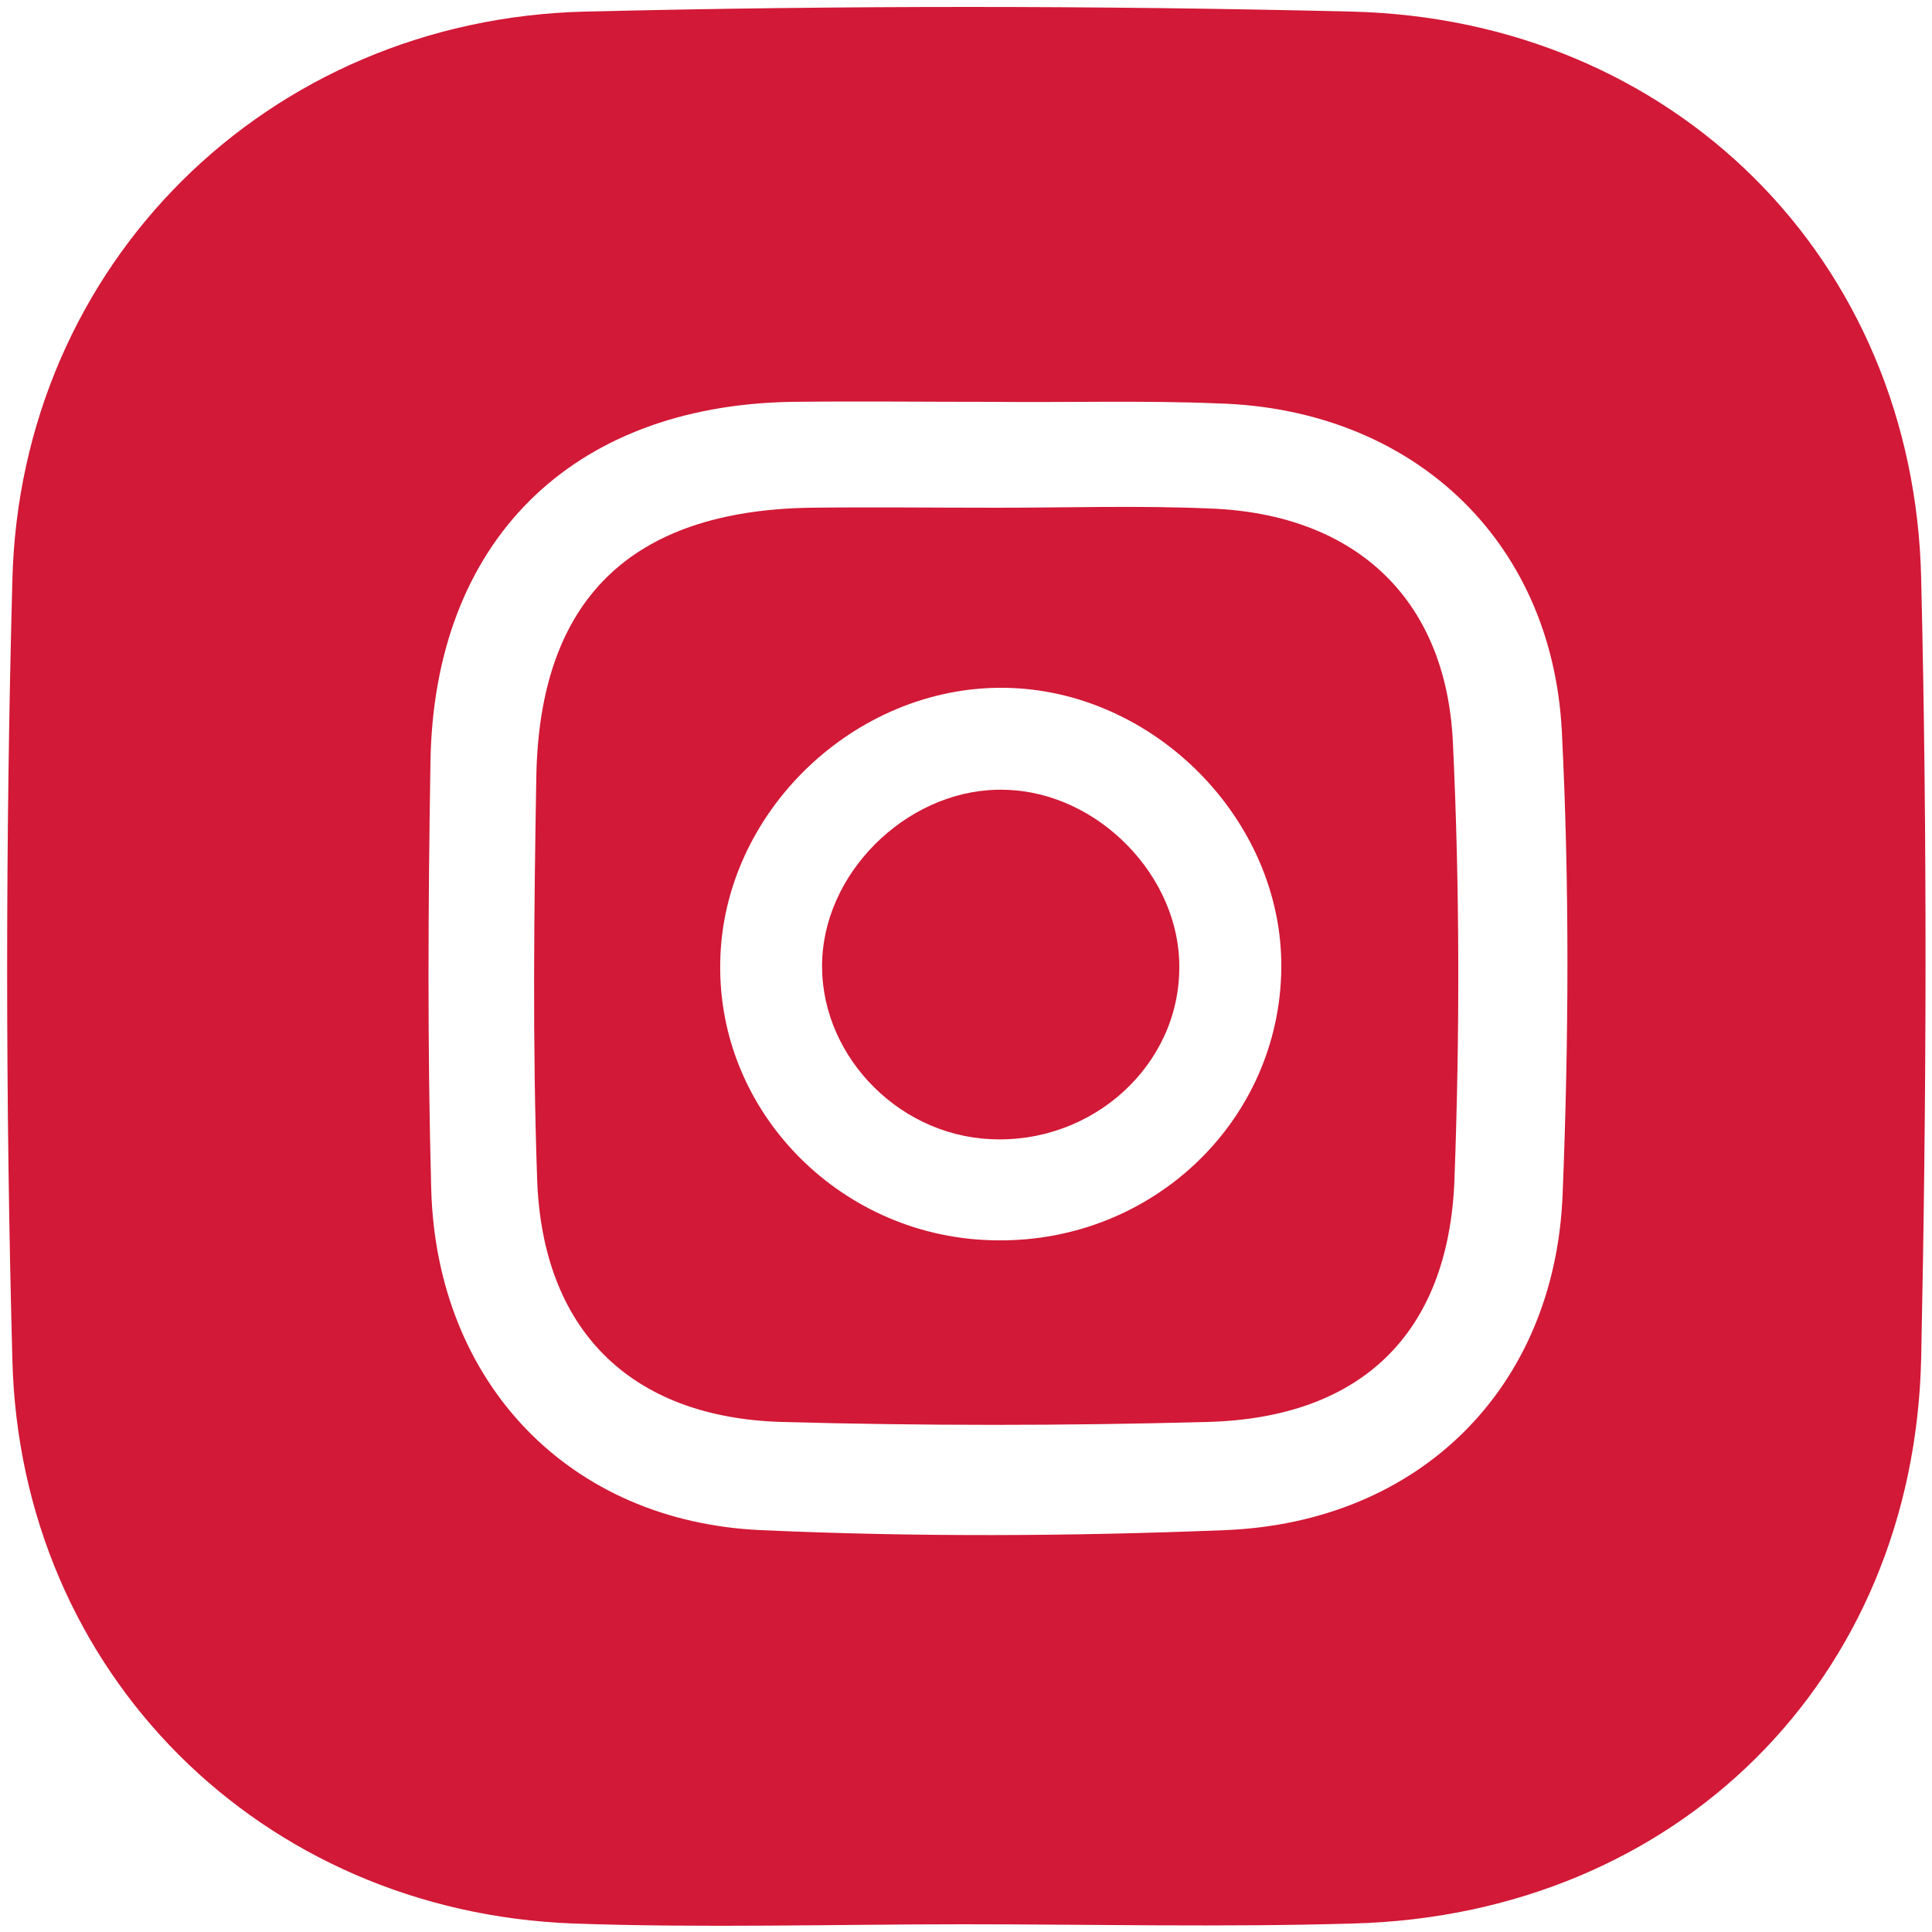
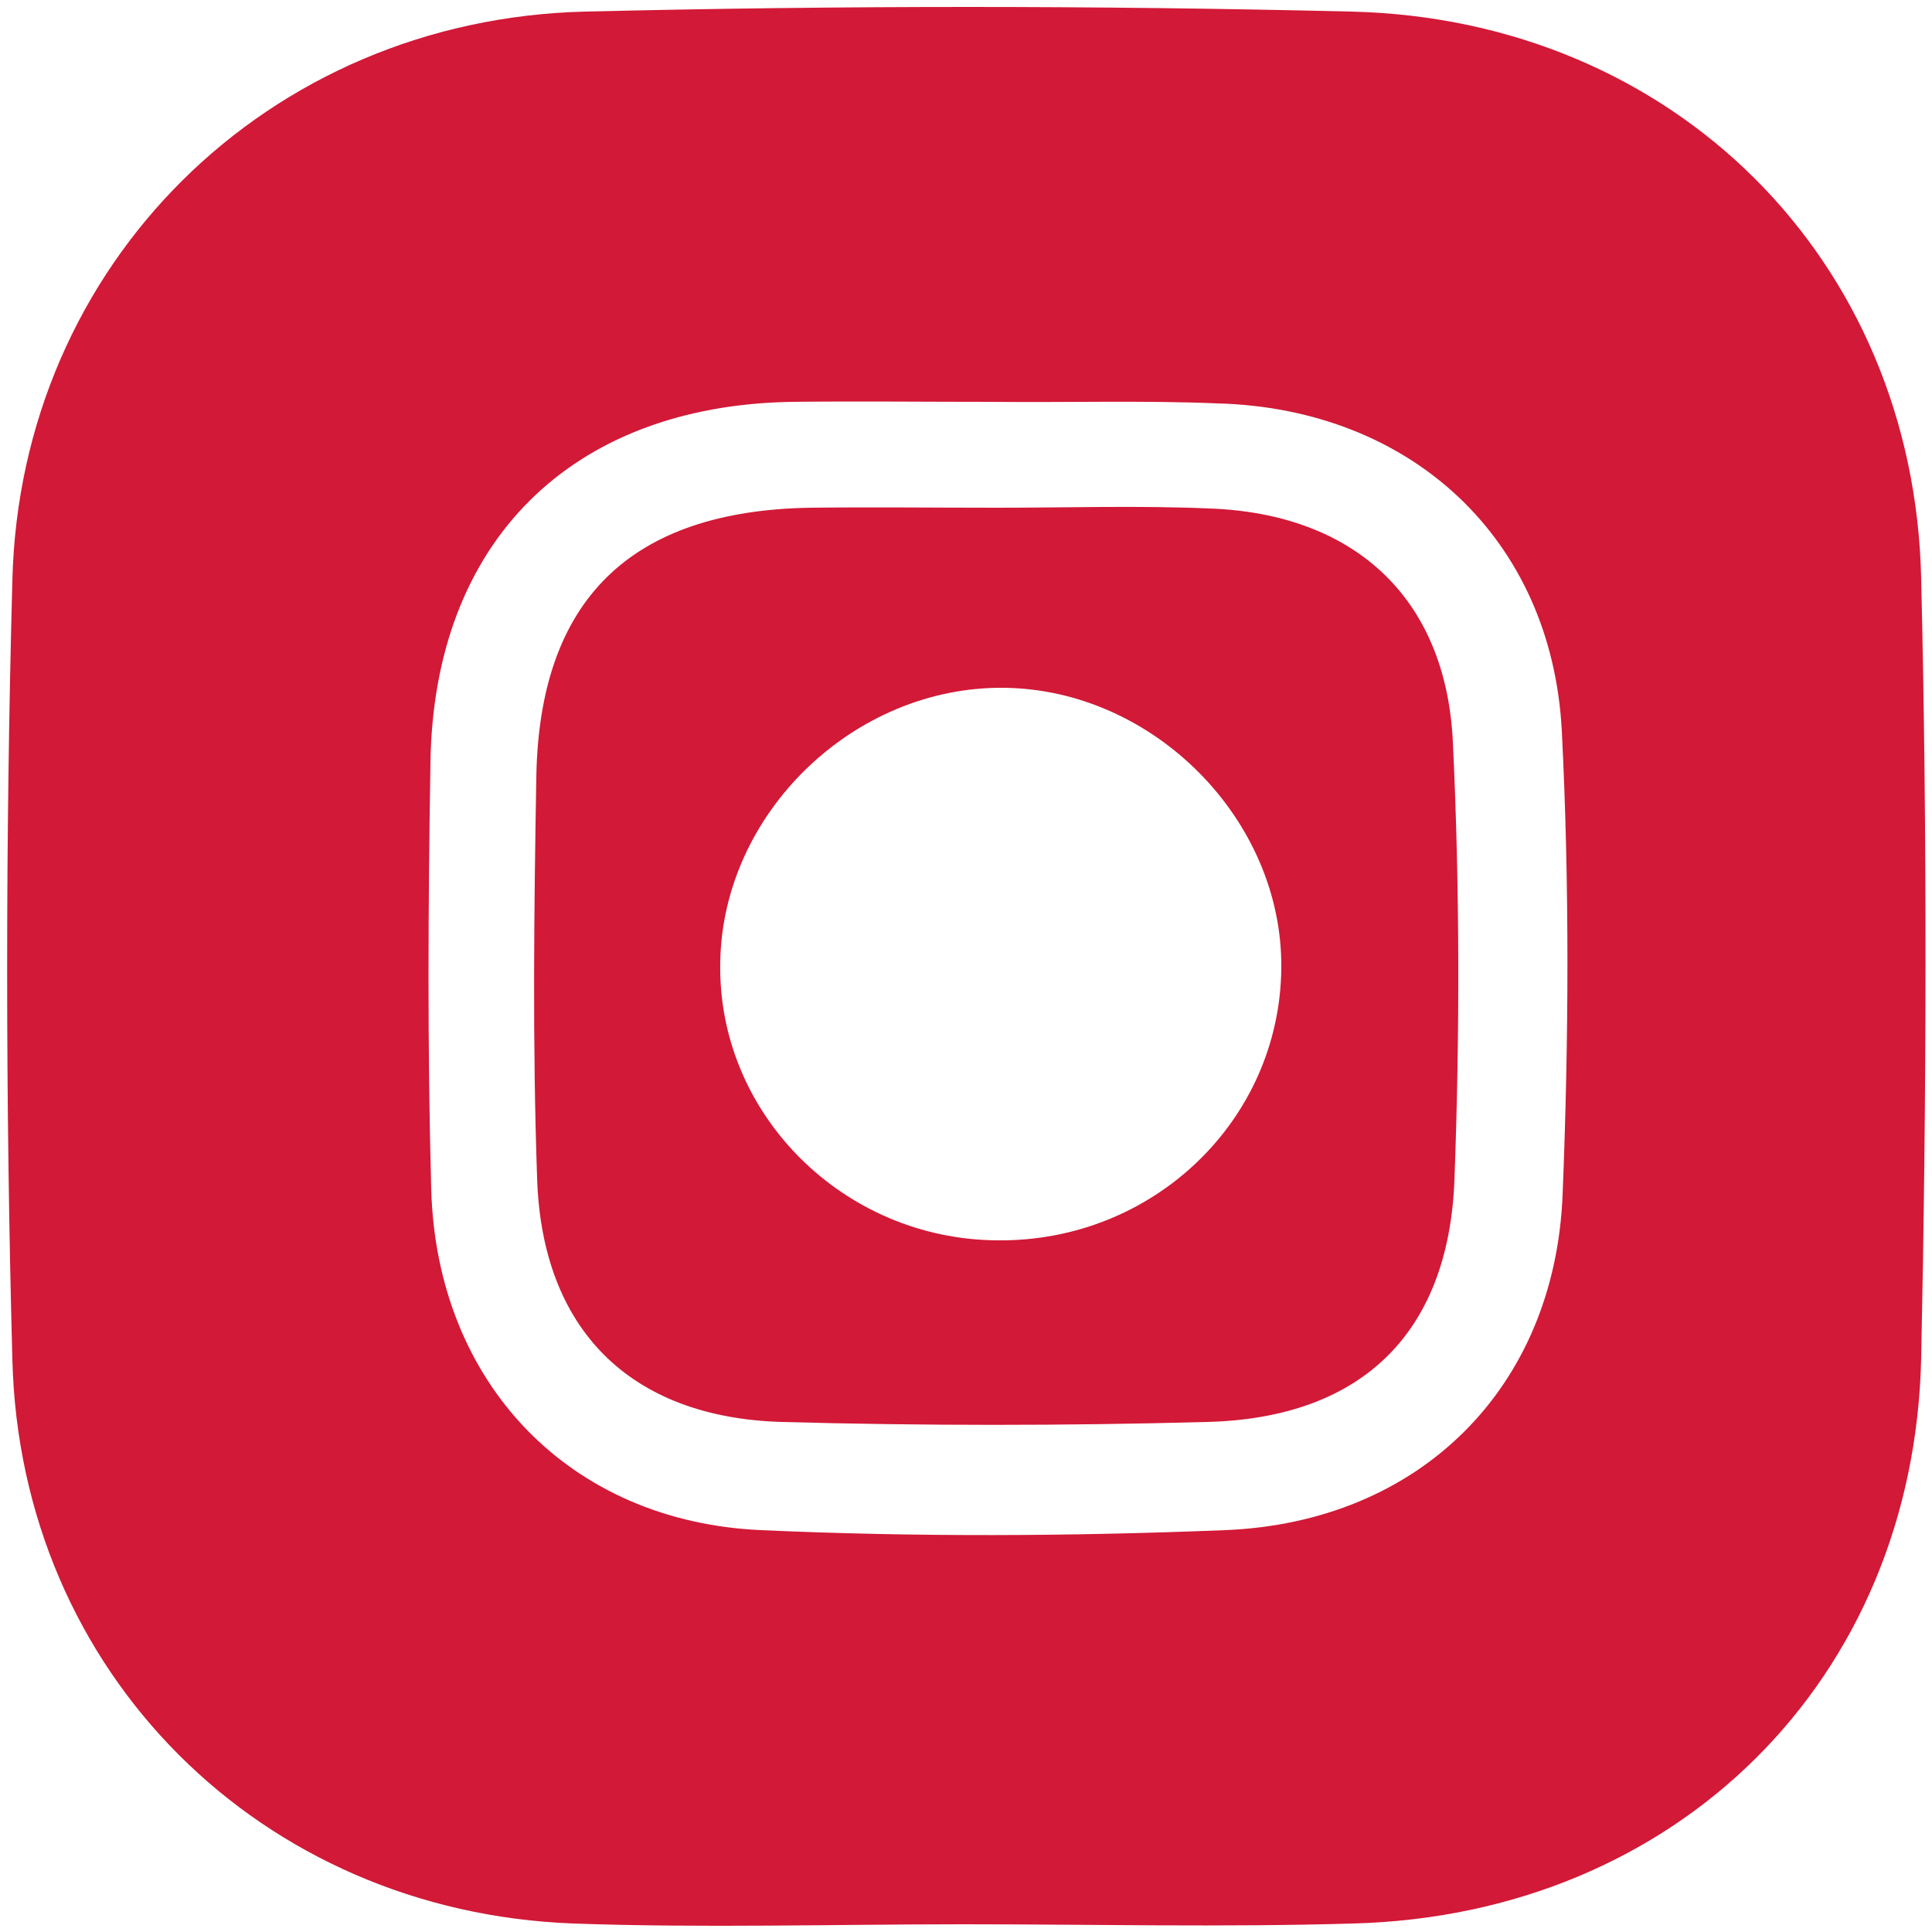
<svg xmlns="http://www.w3.org/2000/svg" version="1.1" id="Layer_1" x="0px" y="0px" viewBox="0 0 25 25" style="enable-background:new 0 0 25 25;" xml:space="preserve">
  <style type="text/css">
	.st0{fill:#BB1540;}
	.st1{fill:#D21937;}
</style>
  <g>
    <path class="st1" d="M12.46,24.9c-1.68,0-3.36,0.05-5.04-0.01c-4.04-0.15-7.16-3.24-7.26-7.3c-0.09-3.36-0.09-6.72,0-10.08   c0.1-4.09,3.3-7.26,7.41-7.36c3.3-0.08,6.61-0.08,9.92,0c4.16,0.1,7.28,3.2,7.37,7.34c0.08,3.36,0.07,6.72,0,10.08   c-0.09,4.17-3.17,7.21-7.35,7.32C15.82,24.94,14.14,24.9,12.46,24.9z M12.84,5.2c-0.87,0-1.73-0.01-2.6,0   C7.39,5.25,5.61,7.01,5.57,9.87c-0.03,1.84-0.04,3.68,0.01,5.52c0.07,2.5,1.78,4.3,4.27,4.41c2,0.09,4,0.08,6,0   c2.52-0.1,4.27-1.84,4.37-4.34c0.08-2,0.09-4.01-0.01-6c-0.13-2.49-1.95-4.17-4.45-4.24C14.79,5.18,13.82,5.21,12.84,5.2z" />
    <path class="st1" d="M12.9,6.57c0.92,0,1.84-0.03,2.76,0.01c1.86,0.07,3.05,1.15,3.14,3.02c0.09,1.89,0.09,3.79,0.02,5.68   c-0.08,1.98-1.21,3.07-3.2,3.12c-1.84,0.05-3.68,0.05-5.51,0c-1.96-0.06-3.1-1.2-3.16-3.16c-0.06-1.73-0.04-3.46-0.01-5.19   c0.04-2.29,1.22-3.44,3.54-3.48C11.28,6.56,12.09,6.57,12.9,6.57z M12.91,16.05c2.01,0.02,3.65-1.55,3.67-3.52   c0.02-1.92-1.65-3.61-3.59-3.63c-1.94-0.02-3.64,1.62-3.67,3.55C9.28,14.41,10.91,16.04,12.91,16.05z" />
-     <path class="st1" d="M13.01,10.22c1.2,0.03,2.26,1.12,2.25,2.3c0,1.27-1.13,2.29-2.45,2.22c-1.23-0.06-2.23-1.14-2.17-2.34   C10.7,11.21,11.82,10.18,13.01,10.22z" />
  </g>
</svg>